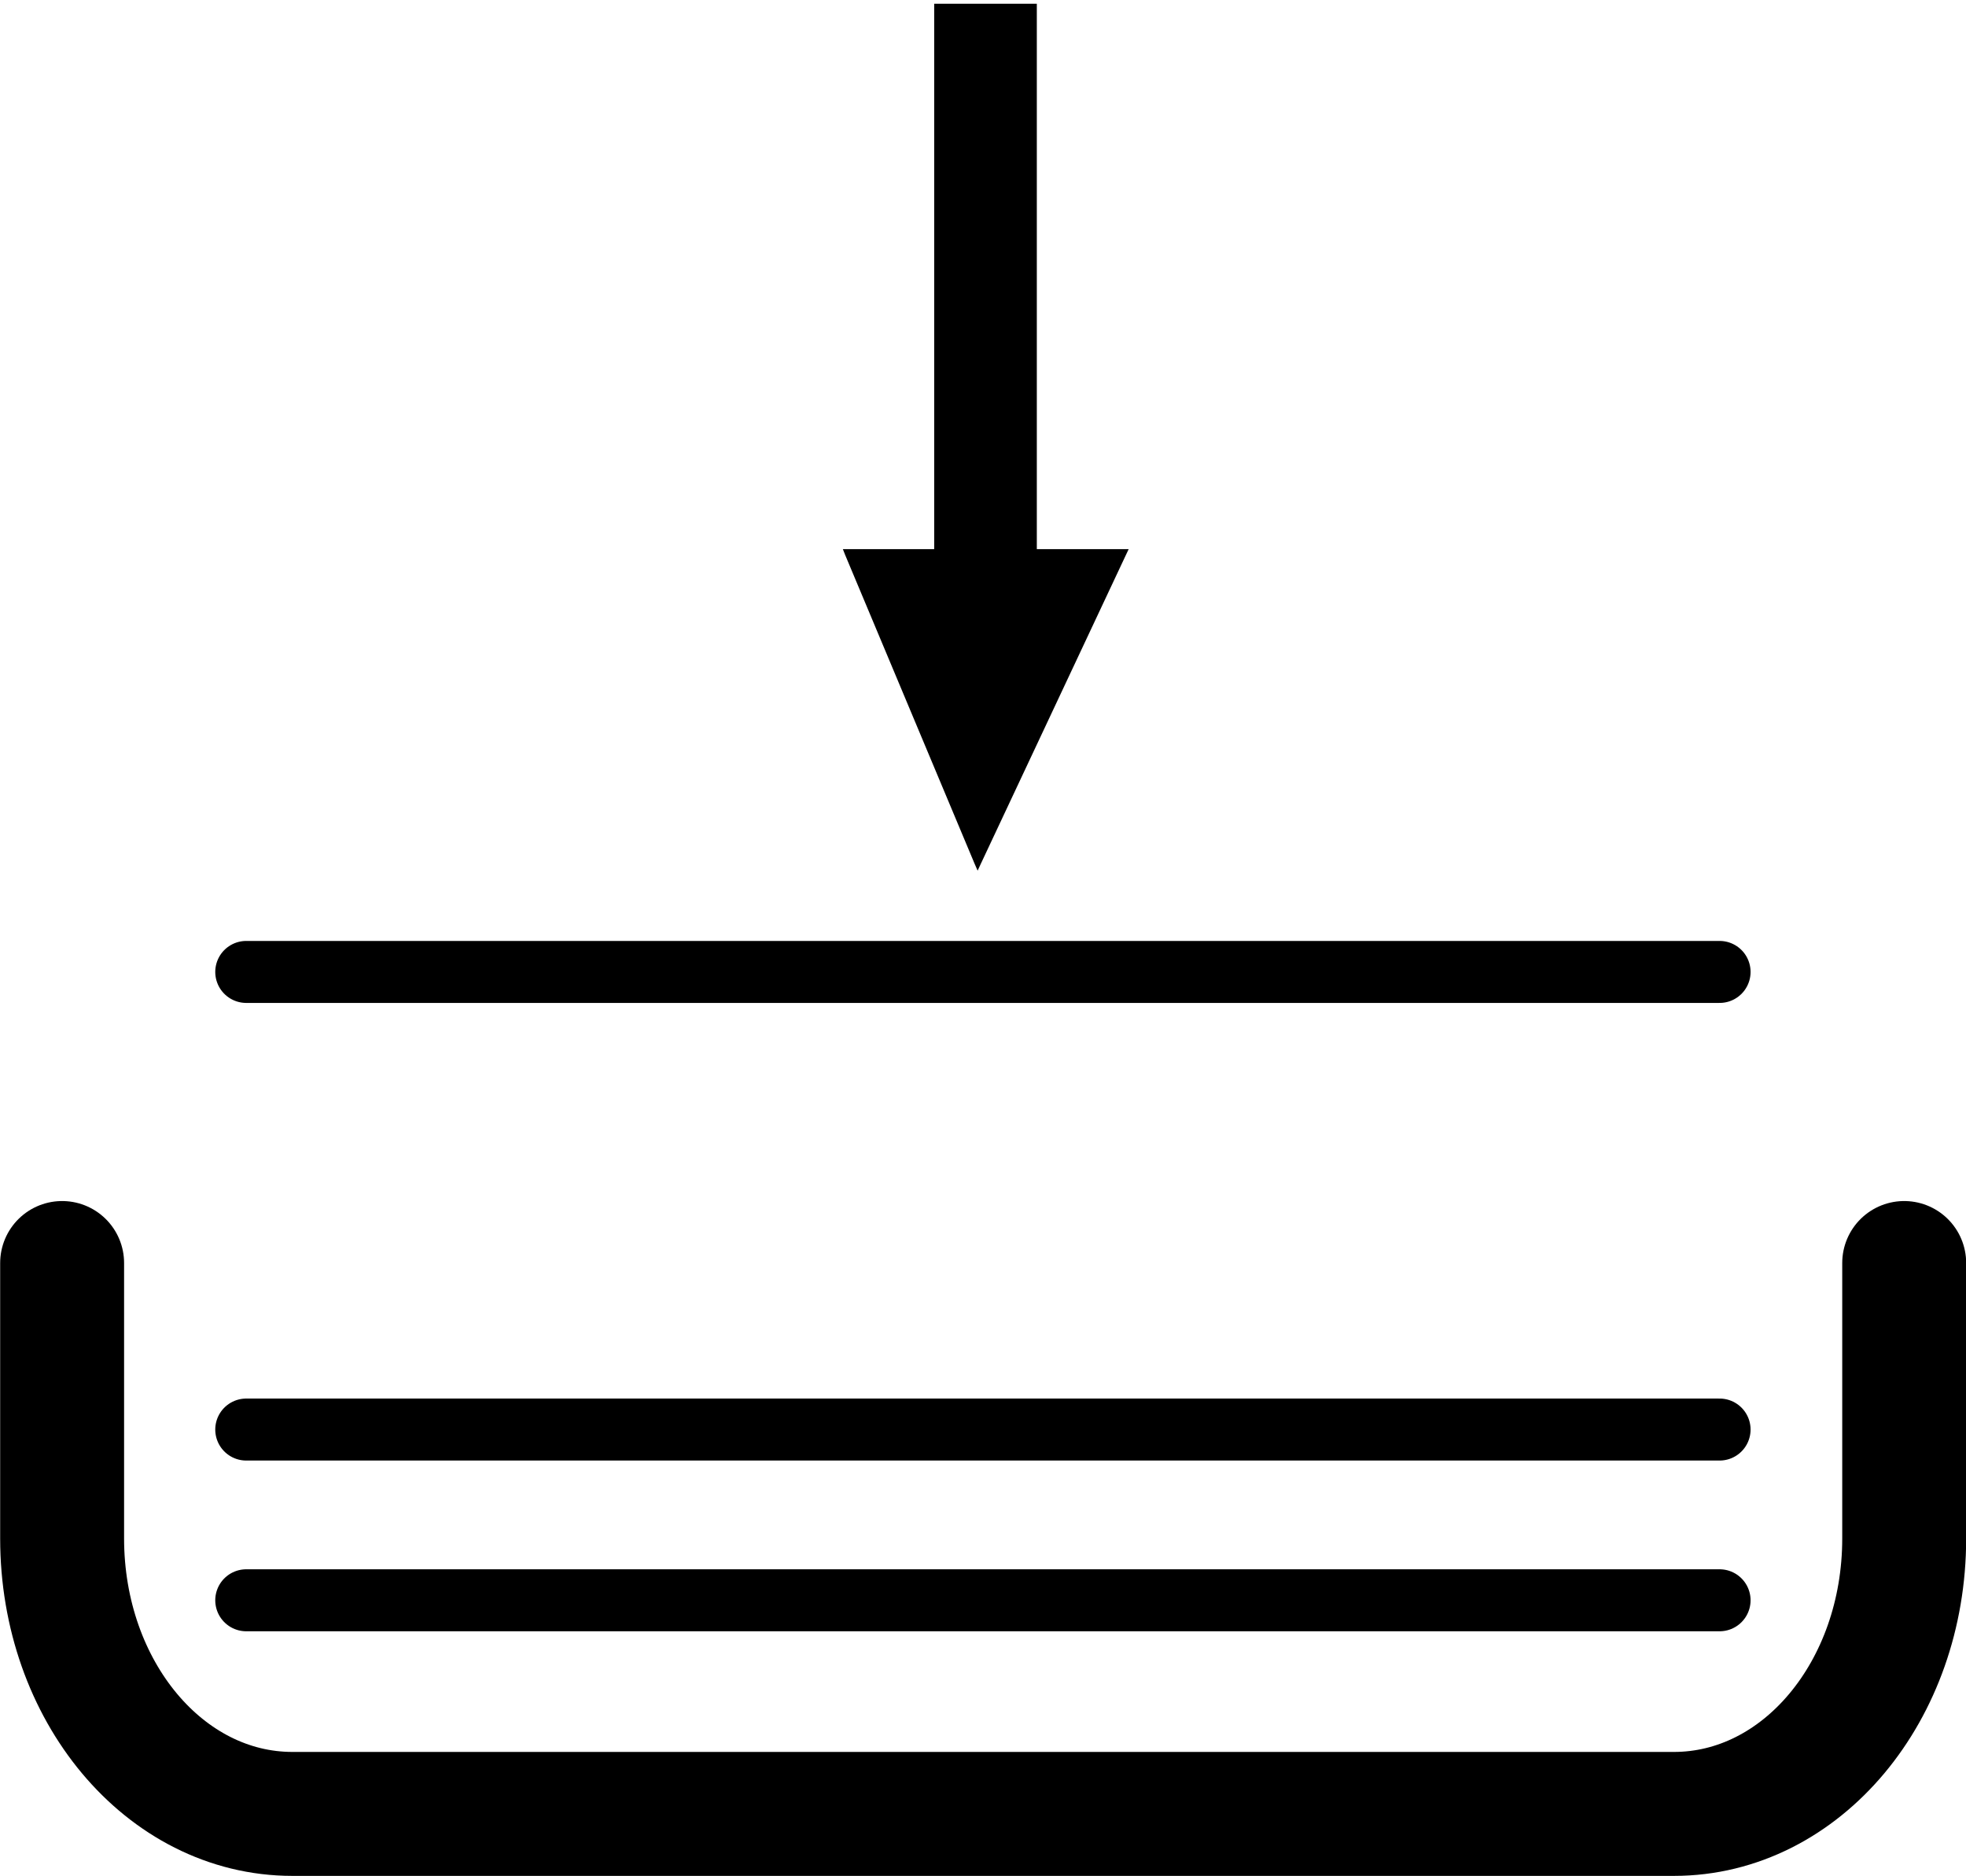
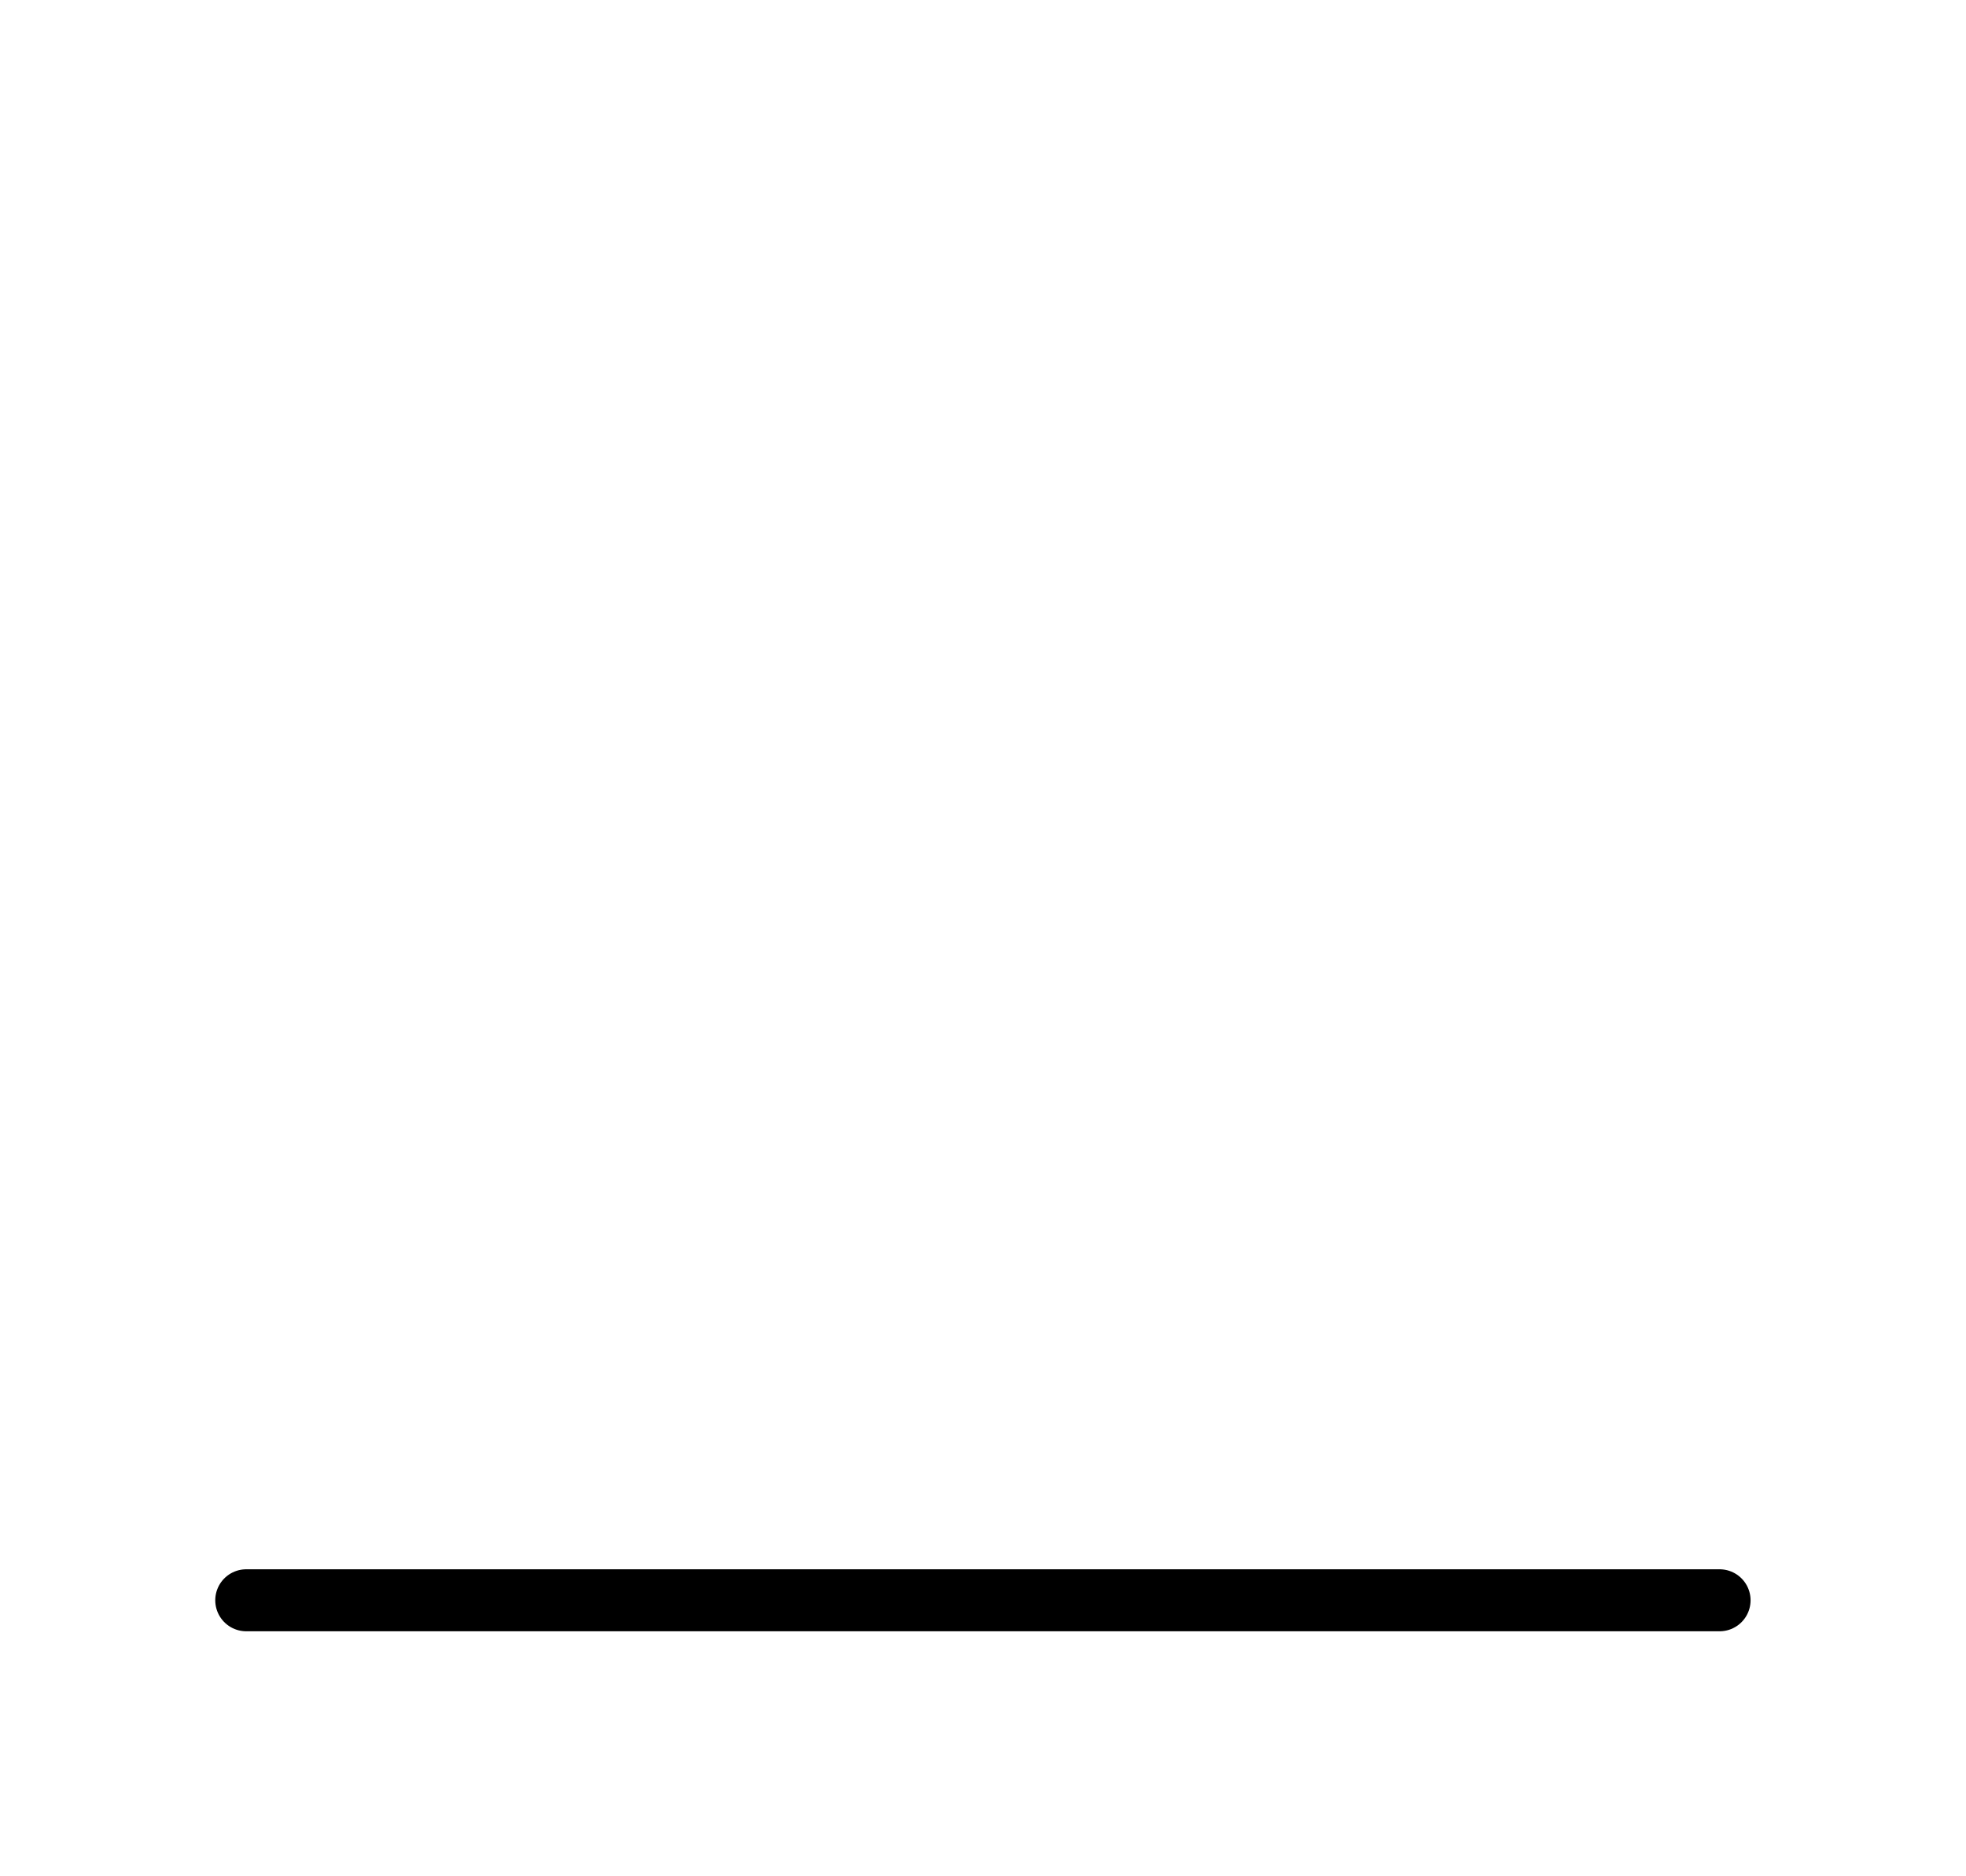
<svg xmlns="http://www.w3.org/2000/svg" width="15.863mm" height="15.133mm" version="1.1" viewBox="0 0 56.207 53.619">
  <g transform="translate(-211.19 -396.84)">
-     <path d="m265.63 432.94v7.873c0 4.362-2.936 7.873-6.583 7.873h-39.498c-3.647 0-6.583-3.511-6.583-7.873v-7.873" fill="none" stroke="#000" stroke-linecap="round" stroke-width="3.543" />
    <path d="m218.23 442.58h42.122" fill="none" stroke="#000" stroke-linecap="round" stroke-width="1.772" />
-     <path d="m218.23 437.7h42.122" fill="none" stroke="#000" stroke-linecap="round" stroke-width="1.772" />
    <g transform="matrix(1.412 0 0 1.412 -606.07 -834.6)">
-       <path d="m598.59 889.75 0.066-0.142c0.98-2.085 1.96-4.171 2.94-6.256l0.053-0.112h-0.114-5.563-0.11l0.044 0.112c0.874 2.085 1.749 4.171 2.623 6.256l0.062 0.142z" fill-rule="evenodd" />
-       <path d="m598.75 872.2v12.465" fill="none" stroke="#000" stroke-width="2.078" />
-     </g>
-     <path d="m218.23 424.62h42.122" fill="none" stroke="#000" stroke-linecap="round" stroke-width="1.772" />
+       </g>
  </g>
</svg>